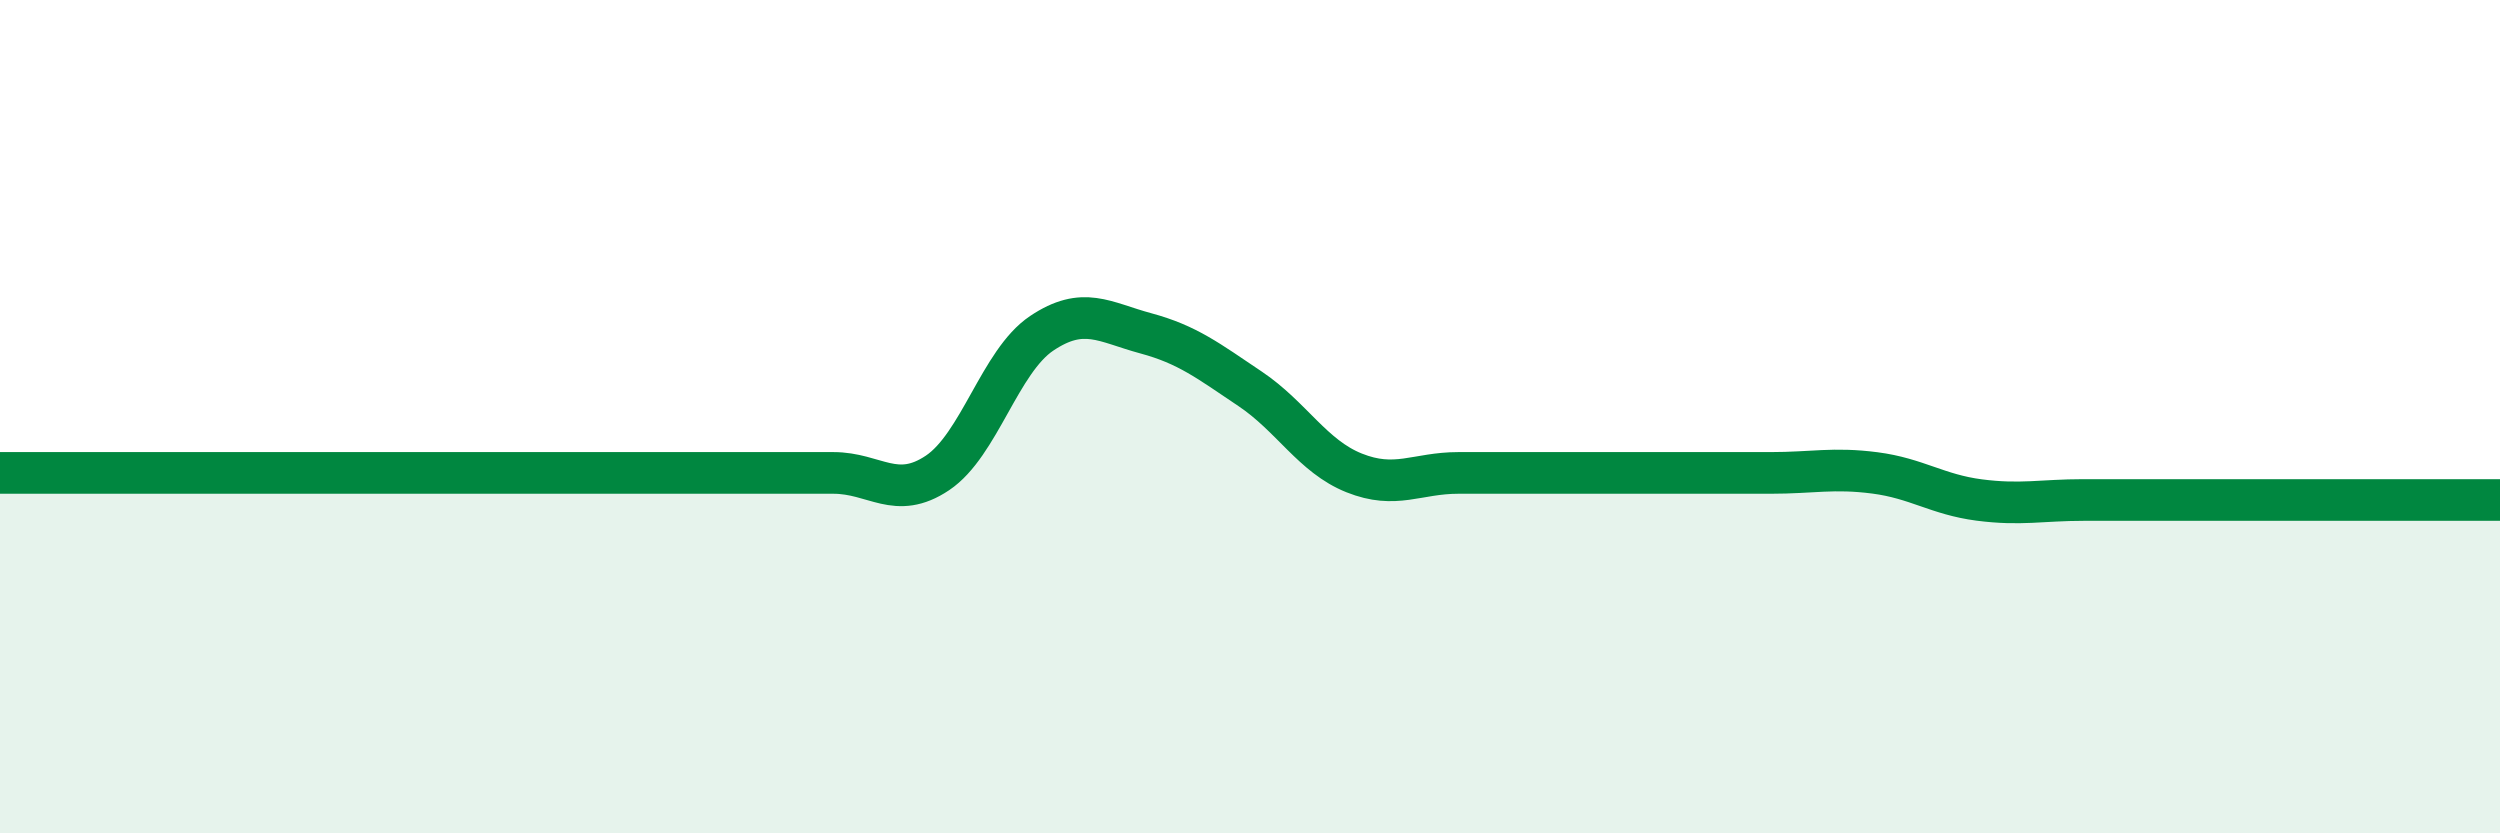
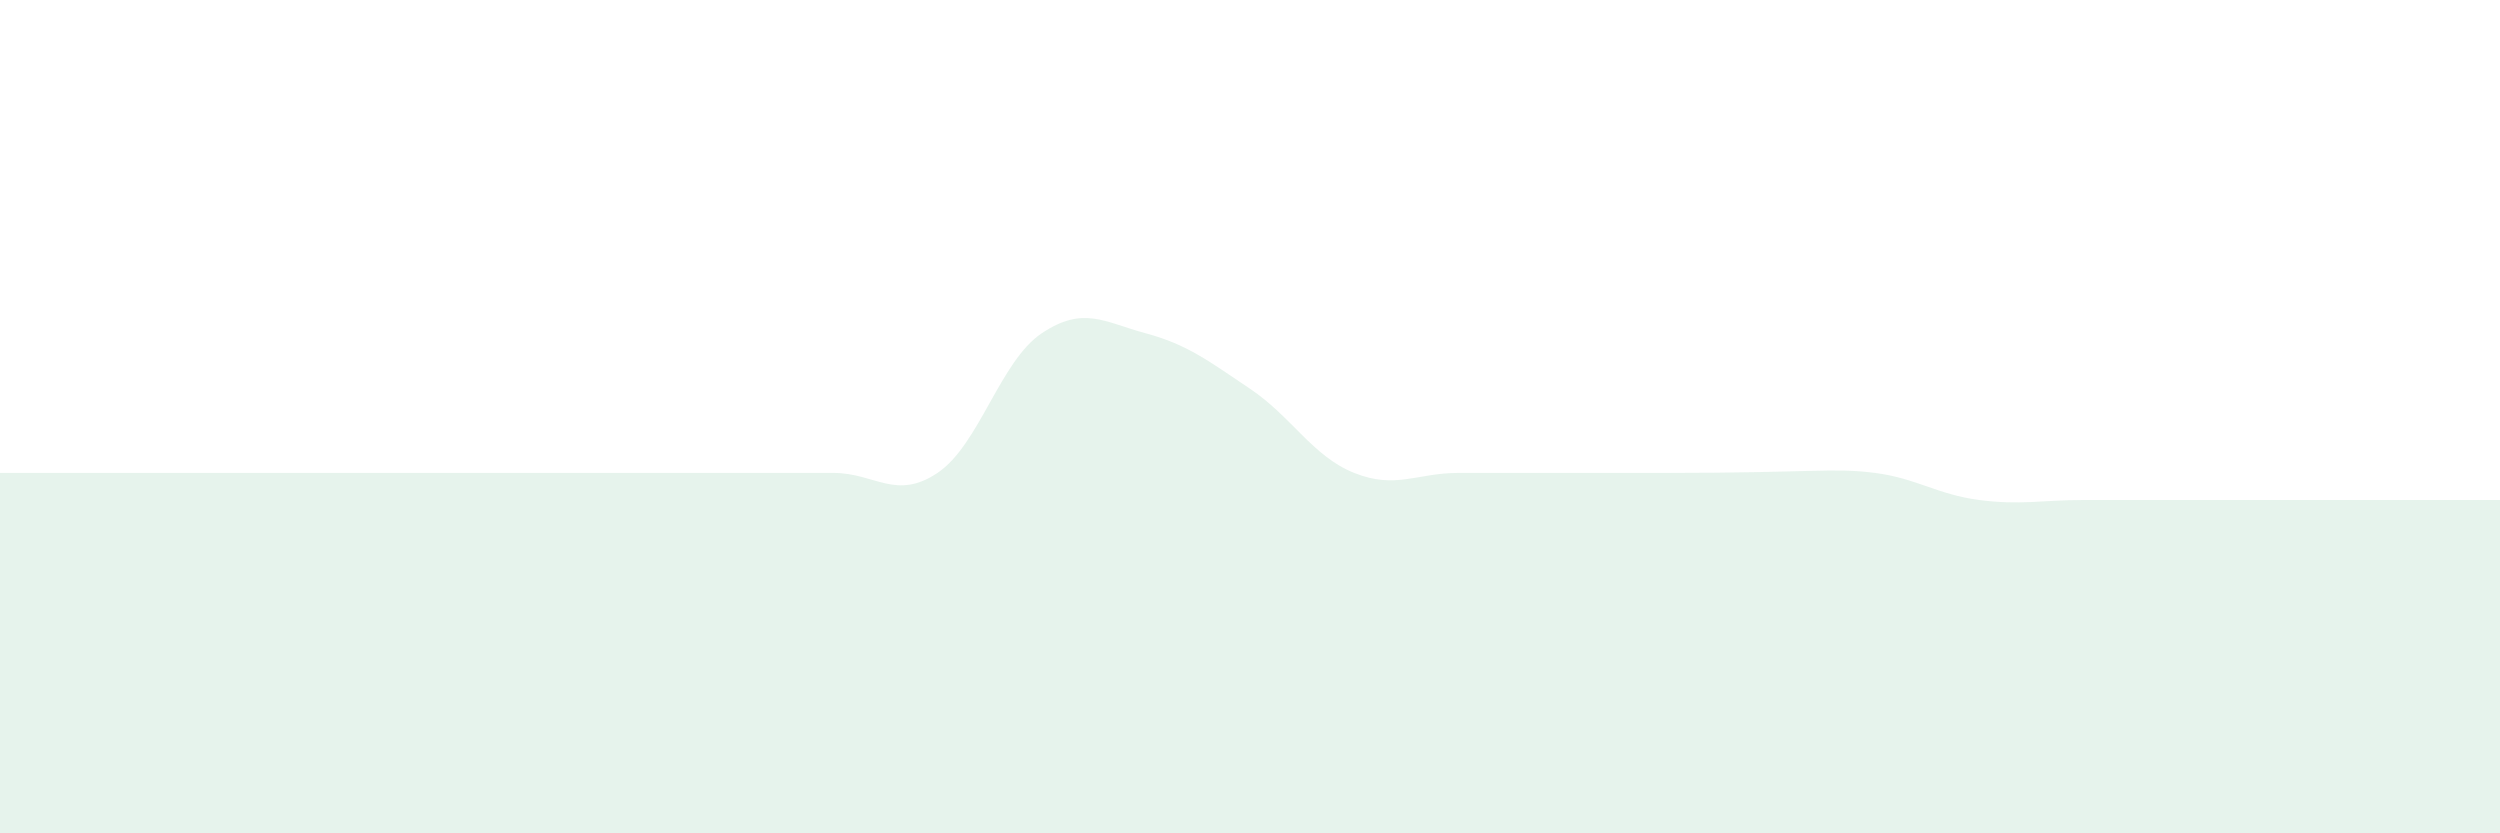
<svg xmlns="http://www.w3.org/2000/svg" width="60" height="20" viewBox="0 0 60 20">
-   <path d="M 0,11.35 C 0.5,11.35 1.5,11.35 2.5,11.35 C 3.5,11.35 4,11.35 5,11.35 C 6,11.35 6.5,11.35 7.5,11.35 C 8.5,11.35 9,11.35 10,11.35 C 11,11.35 11.5,11.35 12.5,11.35 C 13.5,11.35 14,11.35 15,11.35 C 16,11.35 16.5,11.35 17.5,11.35 C 18.5,11.35 19,11.35 20,11.35 C 21,11.35 21.5,12.02 22.5,11.35 C 23.5,10.68 24,8.67 25,8 C 26,7.33 26.5,7.73 27.5,8 C 28.5,8.27 29,8.66 30,9.33 C 31,10 31.5,10.95 32.5,11.35 C 33.5,11.75 34,11.35 35,11.35 C 36,11.35 36.5,11.35 37.5,11.35 C 38.5,11.35 39,11.35 40,11.35 C 41,11.35 41.5,11.35 42.5,11.35 C 43.5,11.35 44,11.22 45,11.35 C 46,11.48 46.5,11.87 47.5,12 C 48.5,12.13 49,12 50,12 C 51,12 51.5,12 52.5,12 C 53.5,12 53.5,12 55,12 C 56.5,12 59,12 60,12L60 20L0 20Z" fill="#008740" opacity="0.1" stroke-linecap="round" stroke-linejoin="round" />
-   <path d="M 0,11.35 C 0.5,11.35 1.5,11.35 2.5,11.35 C 3.5,11.35 4,11.35 5,11.35 C 6,11.35 6.5,11.35 7.5,11.35 C 8.5,11.35 9,11.35 10,11.35 C 11,11.35 11.5,11.35 12.5,11.35 C 13.5,11.35 14,11.35 15,11.35 C 16,11.35 16.5,11.35 17.5,11.35 C 18.5,11.35 19,11.35 20,11.35 C 21,11.35 21.5,12.02 22.5,11.35 C 23.5,10.68 24,8.67 25,8 C 26,7.33 26.5,7.73 27.5,8 C 28.5,8.27 29,8.66 30,9.33 C 31,10 31.5,10.95 32.5,11.35 C 33.5,11.75 34,11.35 35,11.35 C 36,11.35 36.5,11.35 37.5,11.35 C 38.5,11.35 39,11.35 40,11.35 C 41,11.35 41.5,11.35 42.5,11.35 C 43.5,11.35 44,11.22 45,11.35 C 46,11.48 46.5,11.87 47.5,12 C 48.5,12.13 49,12 50,12 C 51,12 51.5,12 52.5,12 C 53.5,12 53.5,12 55,12 C 56.5,12 59,12 60,12" stroke="#008740" stroke-width="1" fill="none" stroke-linecap="round" stroke-linejoin="round" />
+   <path d="M 0,11.35 C 0.5,11.35 1.5,11.35 2.5,11.35 C 3.5,11.35 4,11.35 5,11.35 C 6,11.35 6.5,11.35 7.5,11.35 C 8.5,11.35 9,11.35 10,11.35 C 11,11.35 11.5,11.35 12.5,11.35 C 13.5,11.35 14,11.35 15,11.35 C 16,11.35 16.5,11.35 17.5,11.35 C 18.5,11.35 19,11.35 20,11.35 C 21,11.35 21.5,12.02 22.5,11.35 C 23.5,10.68 24,8.67 25,8 C 26,7.33 26.5,7.73 27.5,8 C 28.5,8.27 29,8.66 30,9.33 C 31,10 31.5,10.95 32.5,11.35 C 33.5,11.75 34,11.35 35,11.35 C 36,11.35 36.5,11.35 37.5,11.35 C 38.5,11.35 39,11.35 40,11.35 C 43.5,11.35 44,11.22 45,11.35 C 46,11.48 46.5,11.87 47.5,12 C 48.5,12.13 49,12 50,12 C 51,12 51.5,12 52.5,12 C 53.5,12 53.5,12 55,12 C 56.5,12 59,12 60,12L60 20L0 20Z" fill="#008740" opacity="0.1" stroke-linecap="round" stroke-linejoin="round" />
</svg>